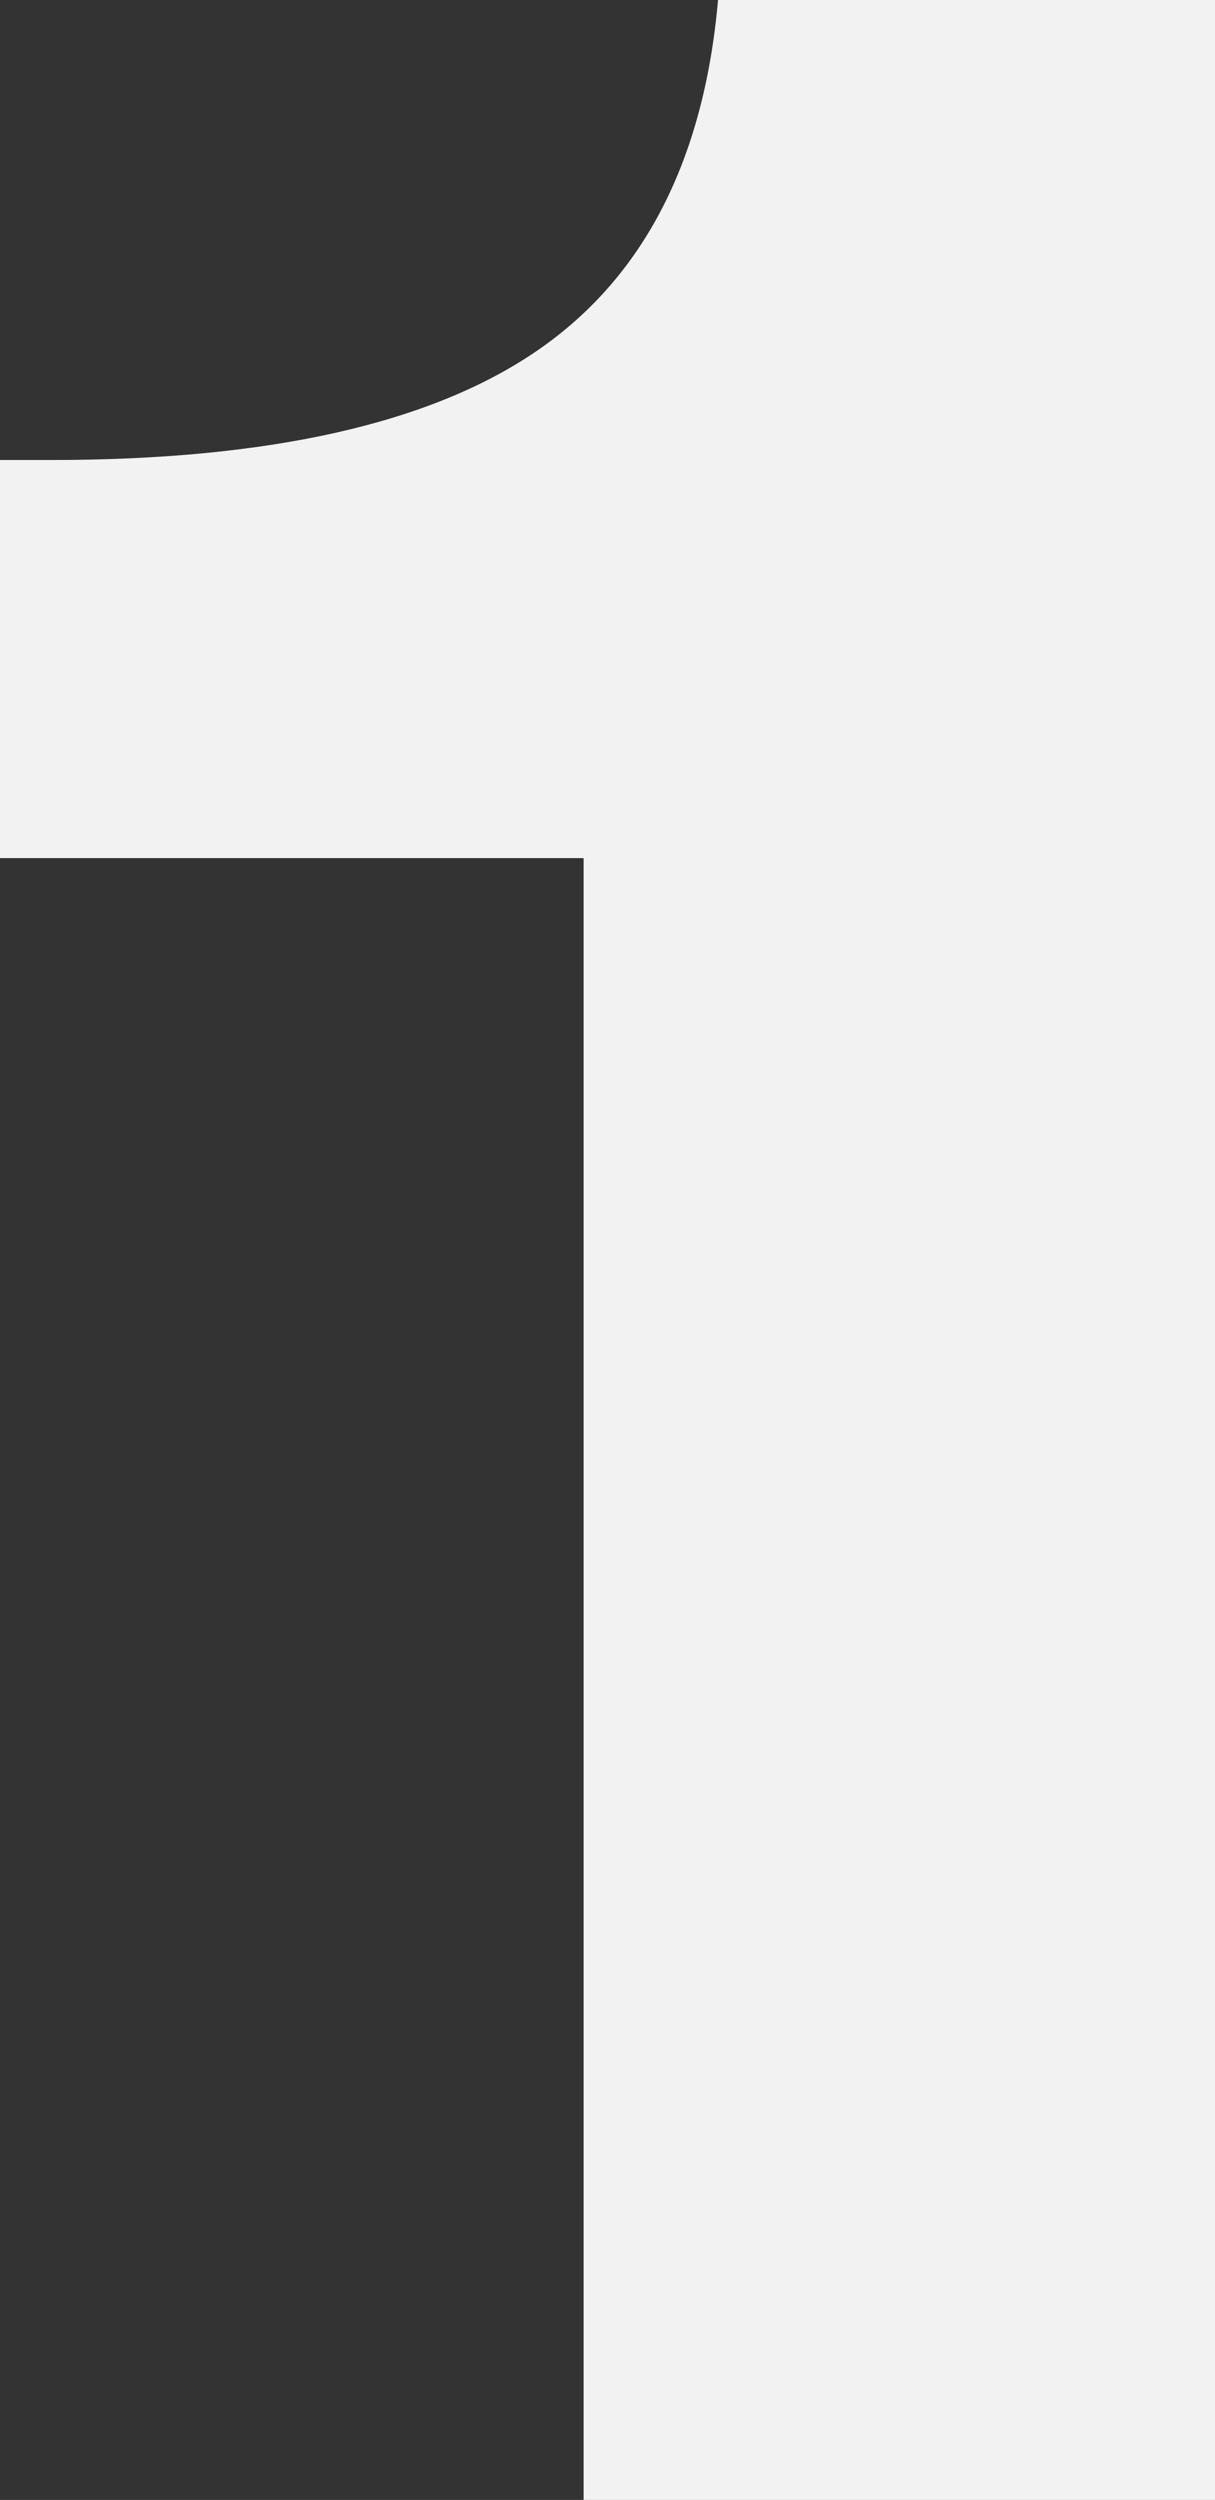
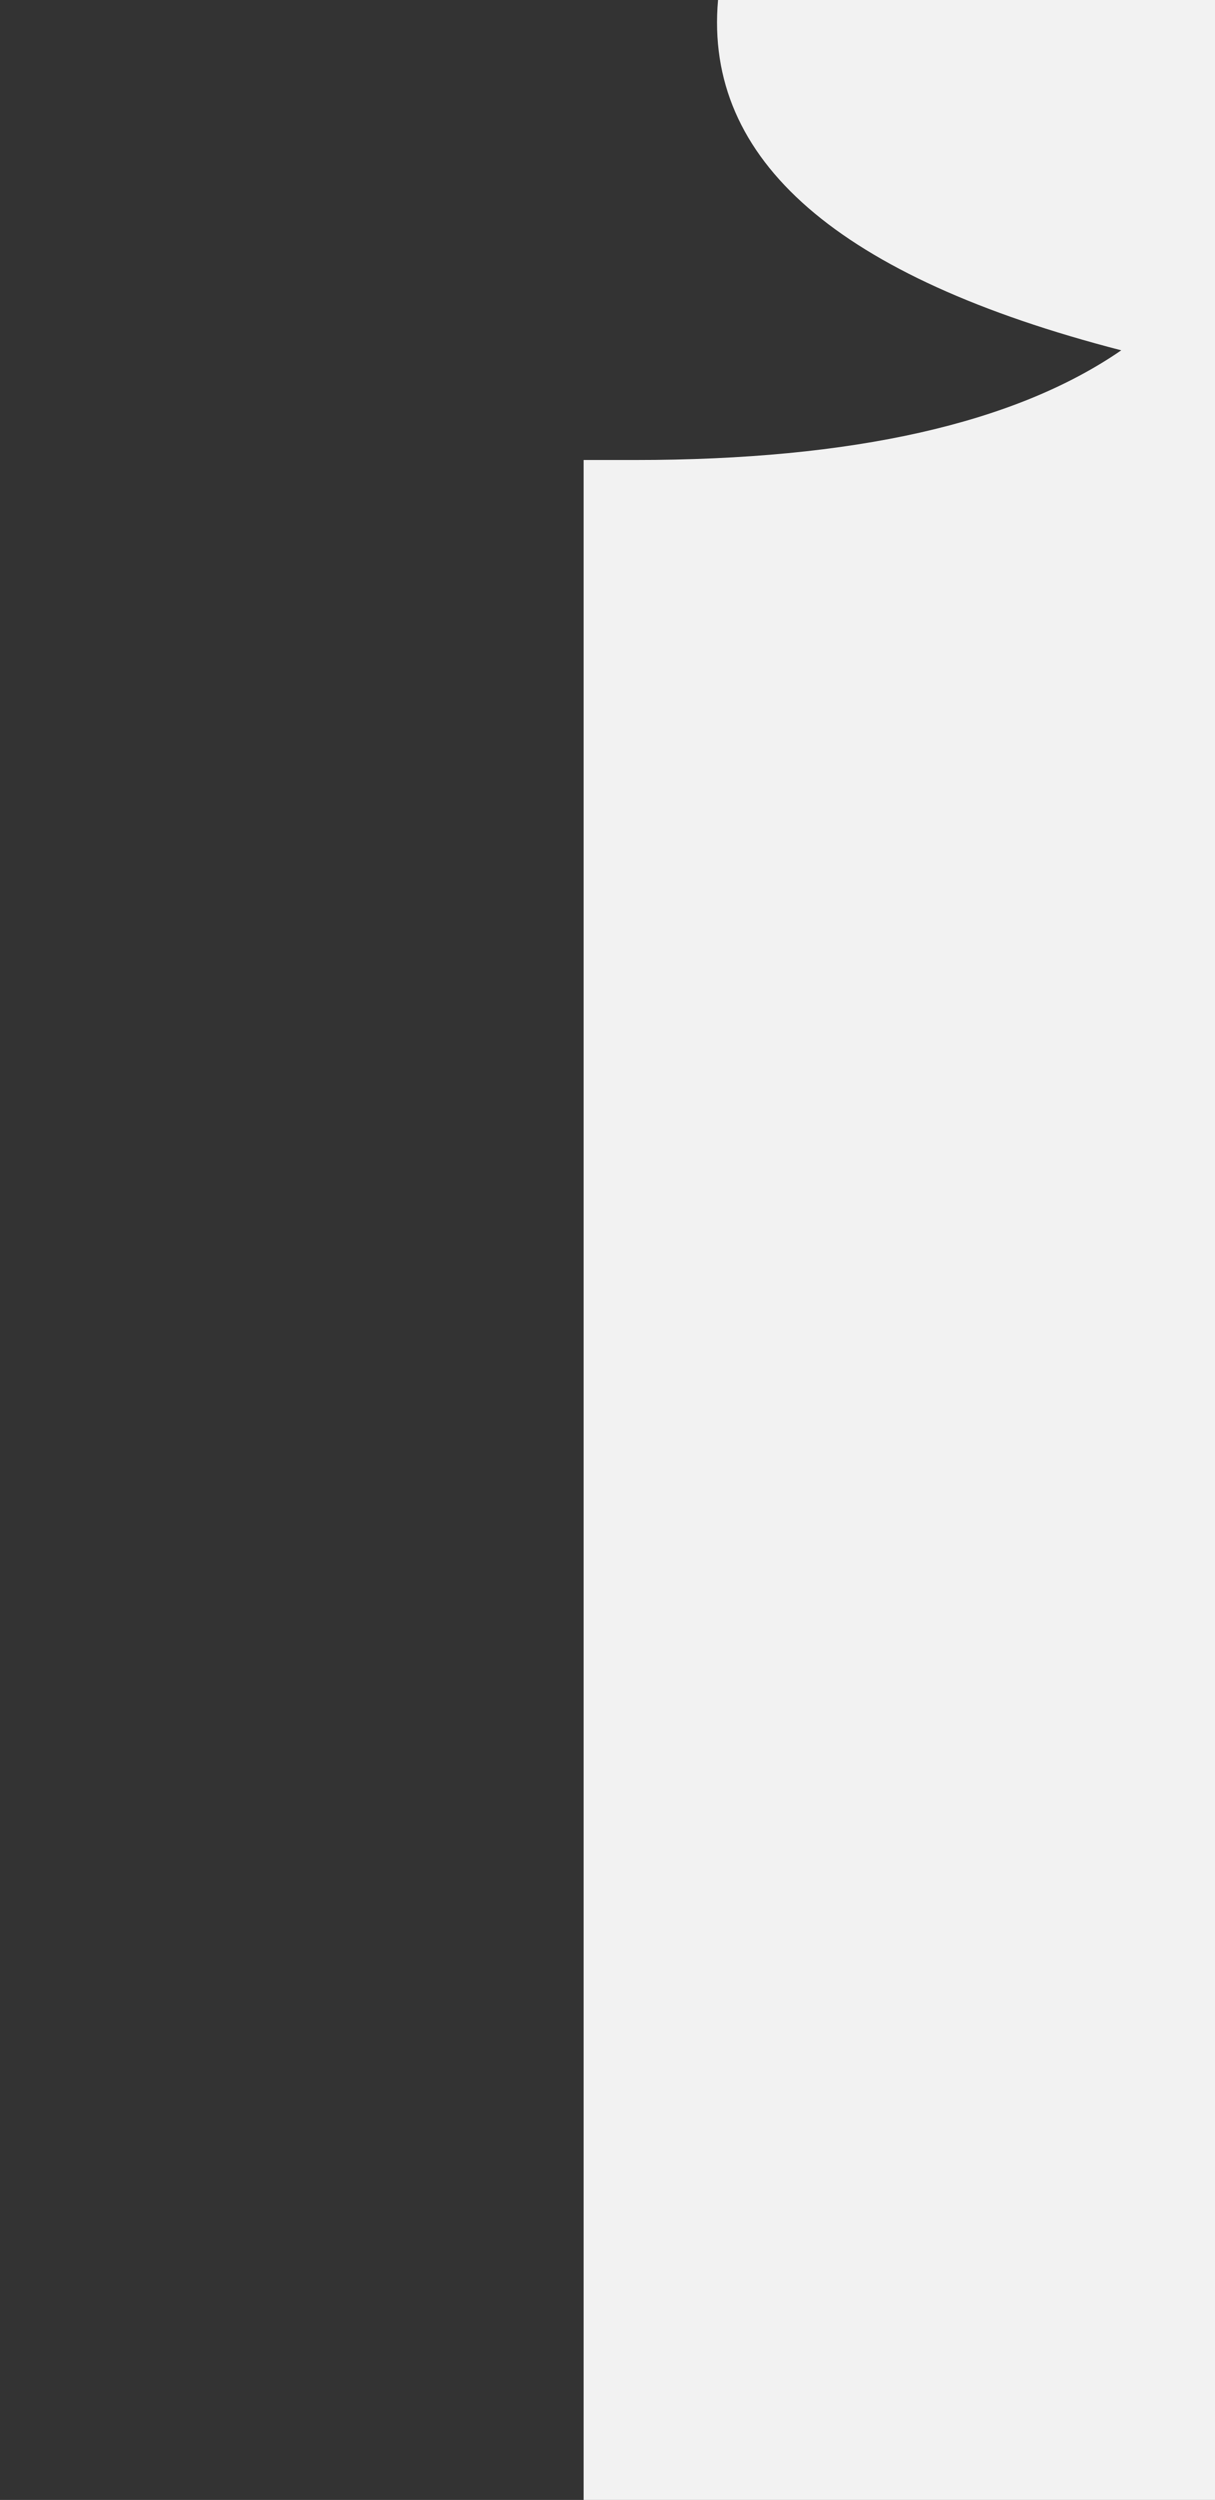
<svg xmlns="http://www.w3.org/2000/svg" width="35.502mm" height="73.019mm" viewBox="0 0 35.502 73.019" version="1.1" id="svg1">
  <rect x="0" y="0" width="35.502" height="73.019" fill="#333333" stroke="none" />
  <defs id="defs1" />
  <g id="layer1">
-     <path style="font-size:21.167px;line-height:0;font-family:'Swis721 Hv BT';-inkscape-font-specification:'Swis721 Hv BT, Normal';letter-spacing:0.265px;fill:#f2f2f2;fill-opacity:1;stroke-width:1.323;stroke-linecap:round;stroke-linejoin:round;stroke-miterlimit:0;paint-order:markers stroke fill" d="M 17.053,73.019 V 25.063 H 0 V 13.436 h 1.499 q 9.56,0 14.211,-3.204 Q 20.361,7.028 20.981,0 h 14.521 v 73.019 z" id="text2" />
+     <path style="font-size:21.167px;line-height:0;font-family:'Swis721 Hv BT';-inkscape-font-specification:'Swis721 Hv BT, Normal';letter-spacing:0.265px;fill:#f2f2f2;fill-opacity:1;stroke-width:1.323;stroke-linecap:round;stroke-linejoin:round;stroke-miterlimit:0;paint-order:markers stroke fill" d="M 17.053,73.019 V 25.063 V 13.436 h 1.499 q 9.56,0 14.211,-3.204 Q 20.361,7.028 20.981,0 h 14.521 v 73.019 z" id="text2" />
  </g>
</svg>